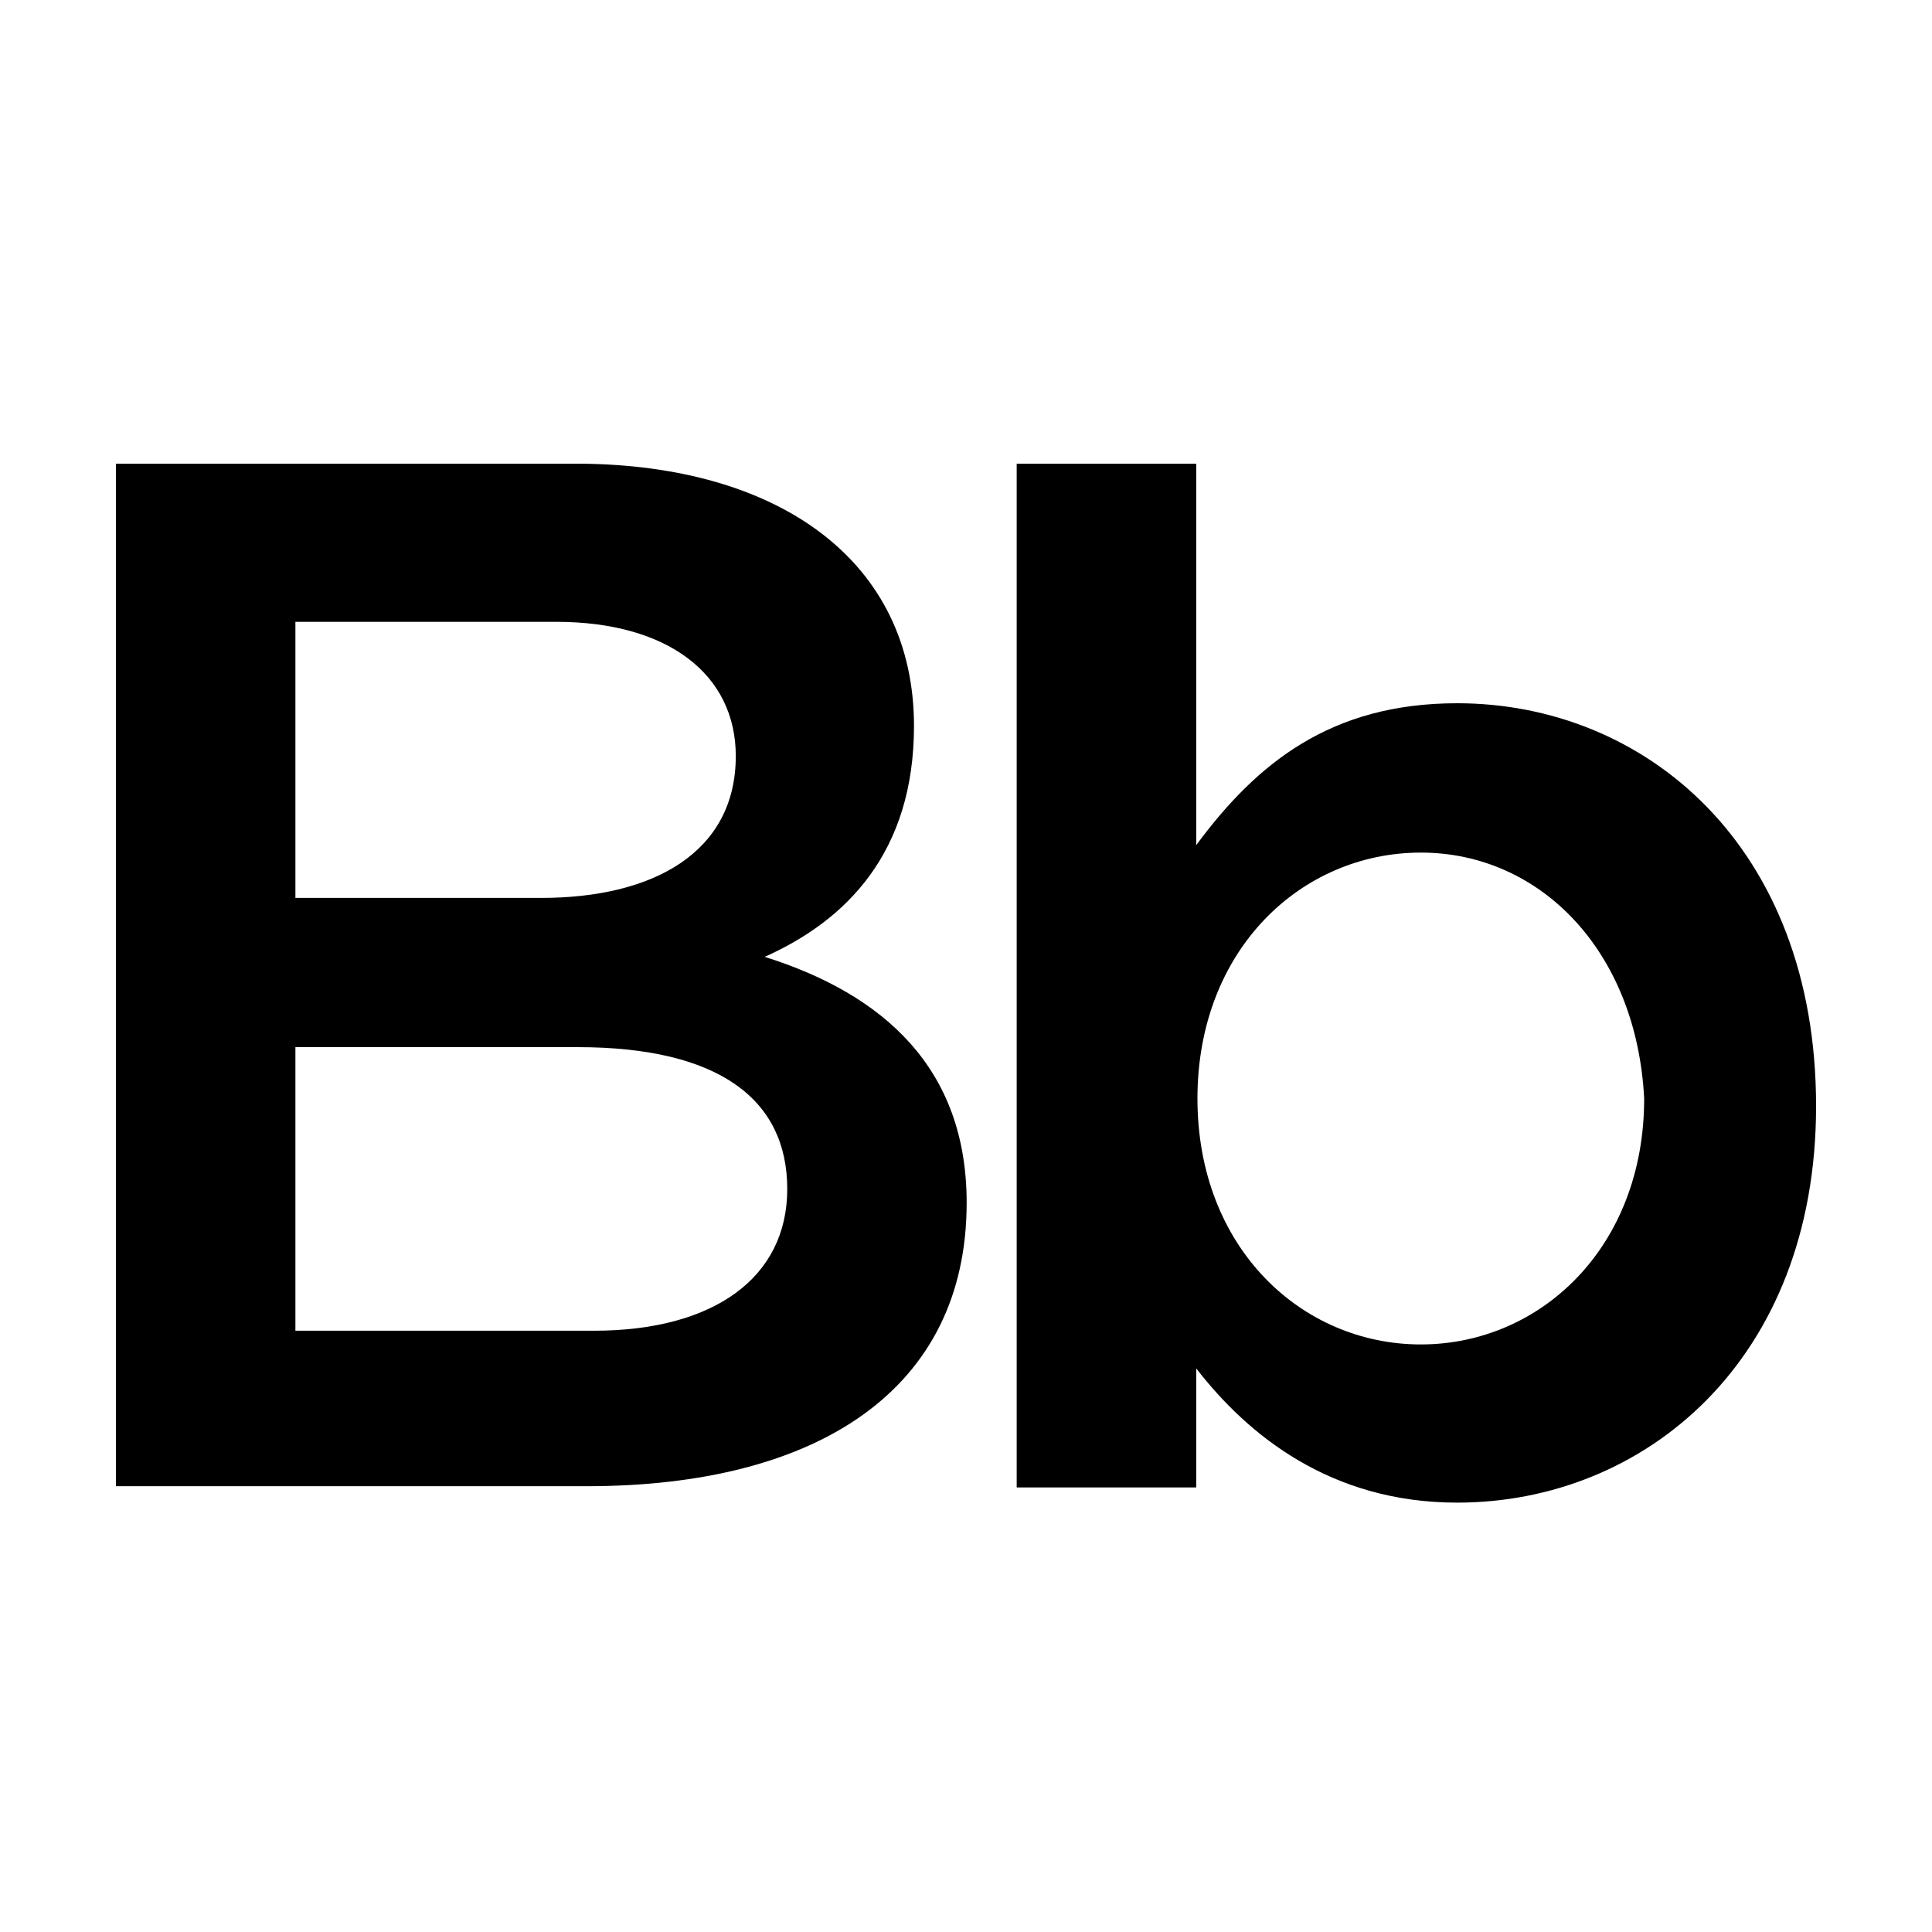
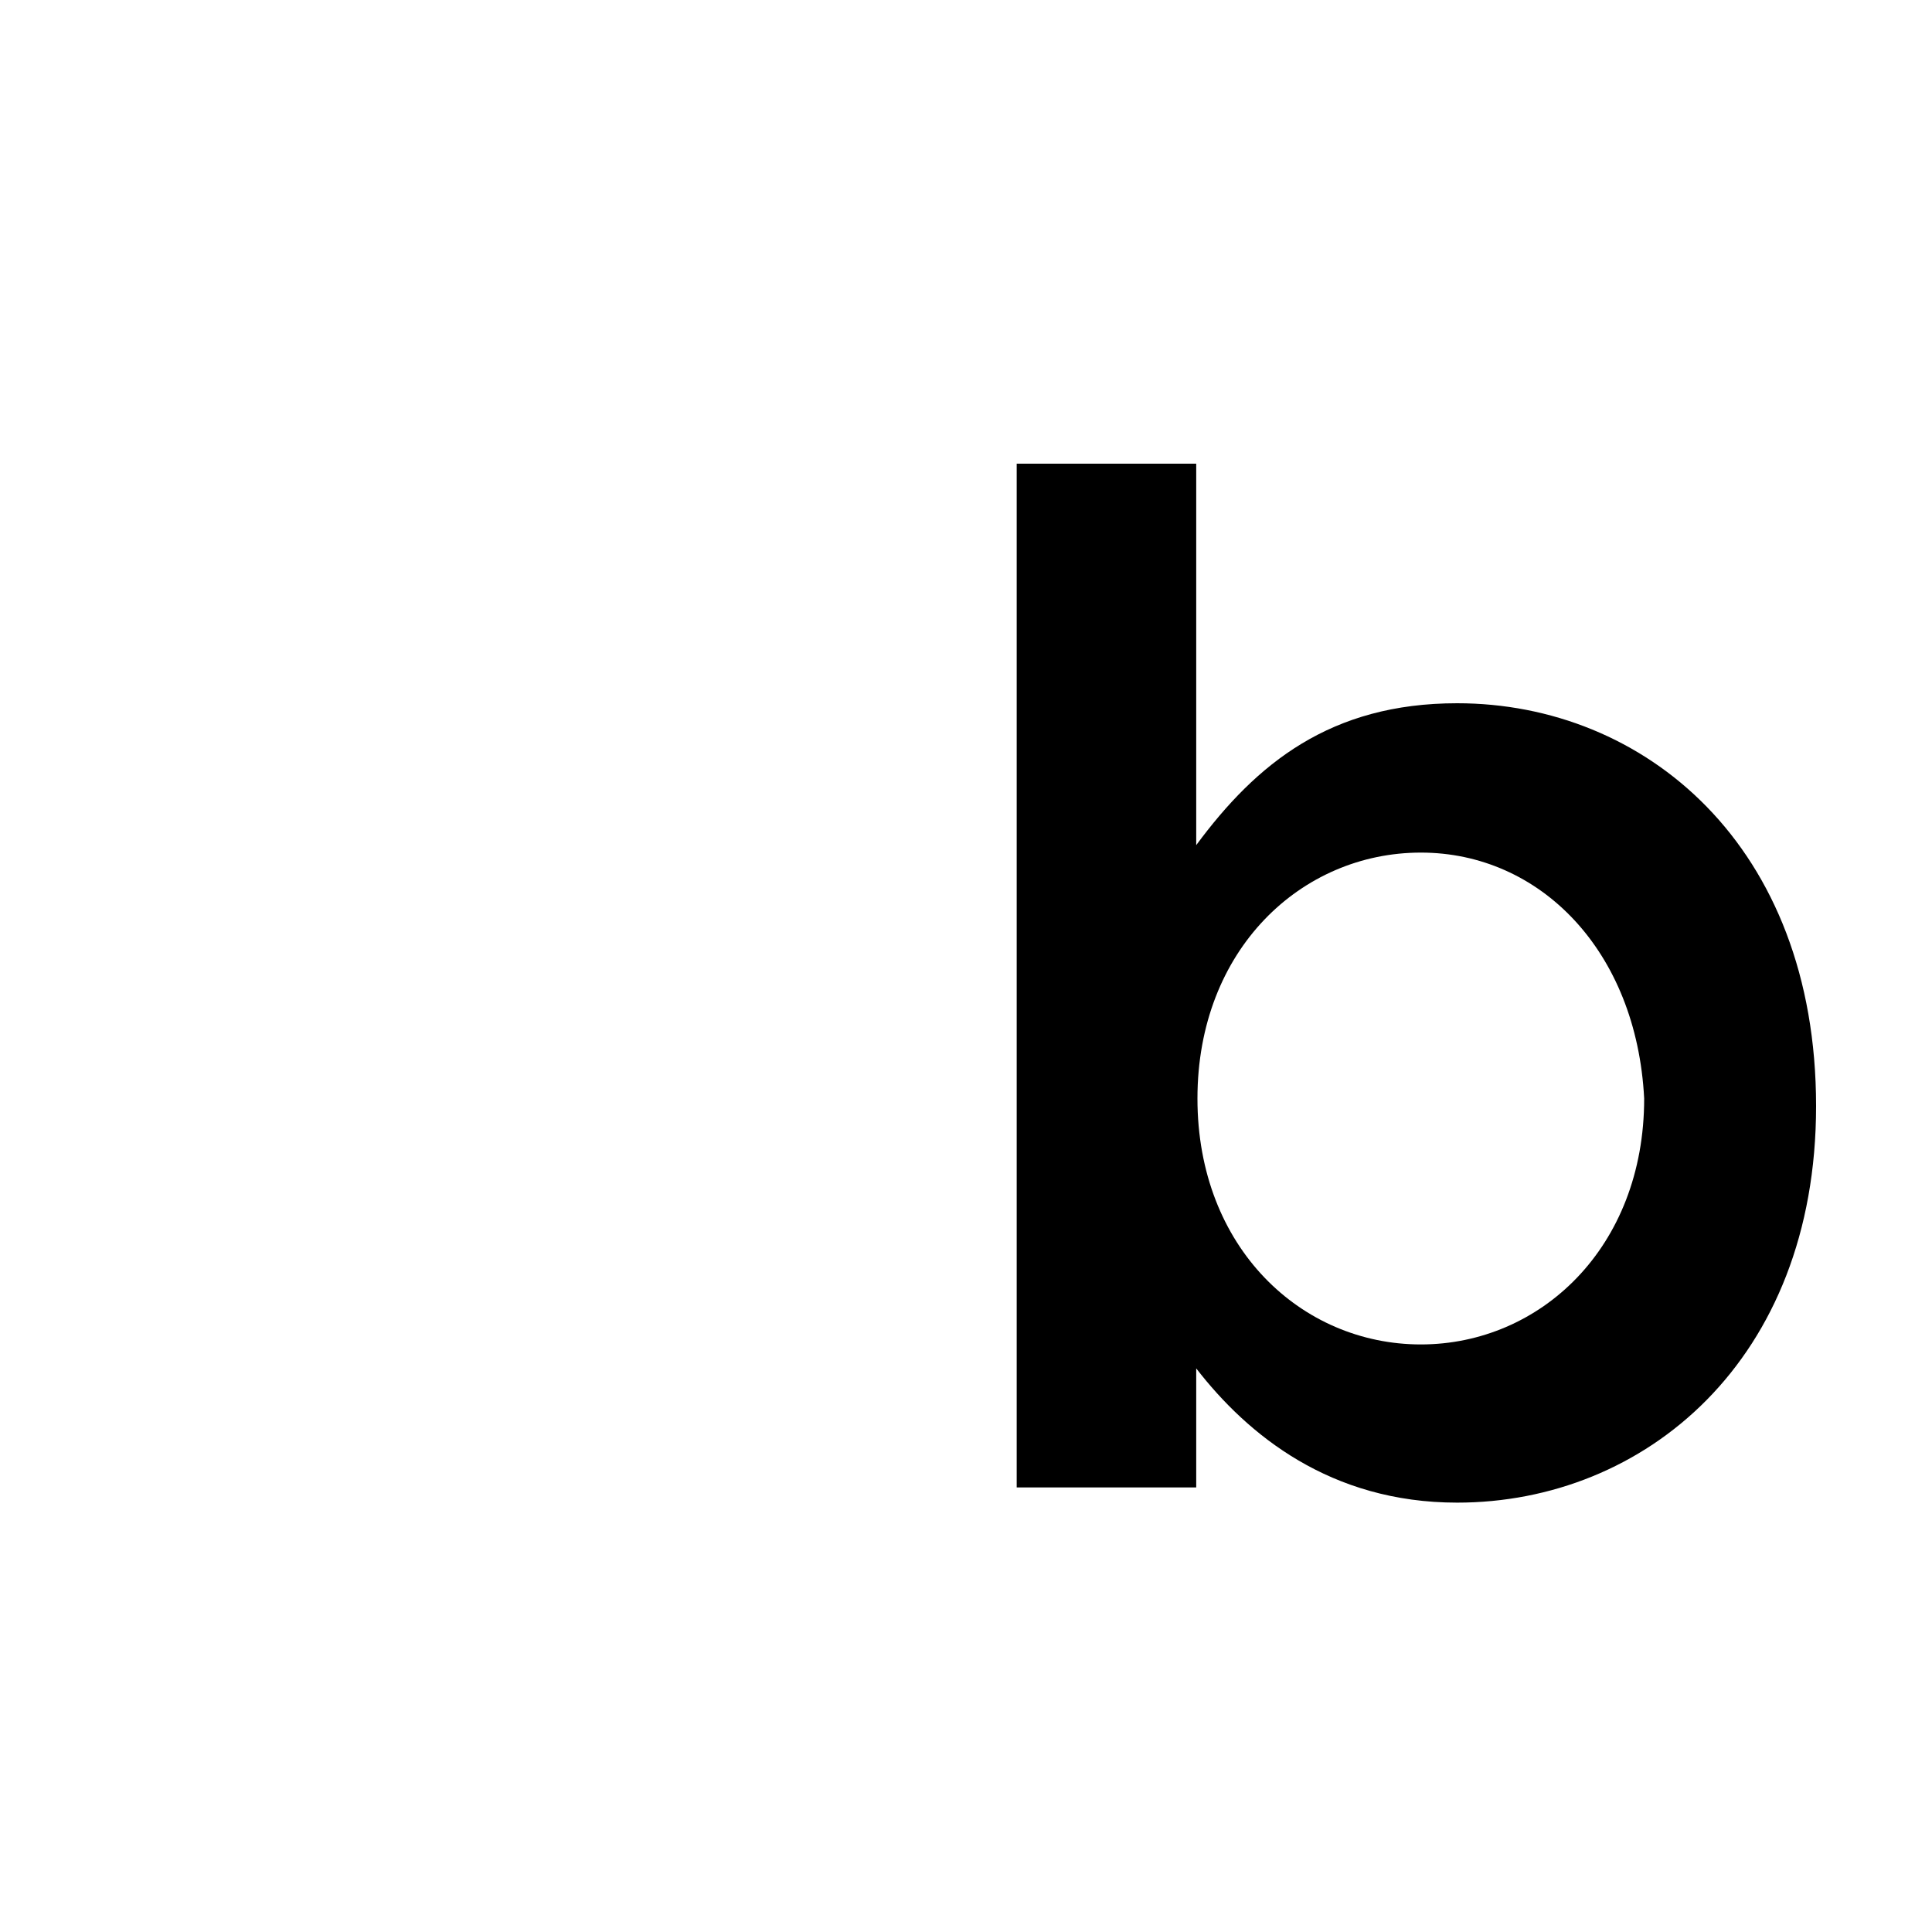
<svg xmlns="http://www.w3.org/2000/svg" version="1.1" id="Layer_1" x="0px" y="0px" width="50px" height="50px" viewBox="0 0 50 50" enable-background="new 0 0 50 50" xml:space="preserve">
  <g>
-     <path d="M20.374,30.771c0-2.309-1.753-3.671-5.423-3.671H7.645v7.339h7.728C18.458,34.439,20.374,33.076,20.374,30.771    M19.042,19.567c0-2.111-1.753-3.474-4.645-3.474H7.645v7.145h6.365C16.898,23.238,19.042,22.065,19.042,19.567 M23.654,18.786   c0,3.279-1.753,5.035-3.864,5.977c3.085,0.971,5.227,2.888,5.227,6.364c0,4.841-3.863,7.336-9.838,7.336H3V12h11.982   C20.178,12.029,23.654,14.532,23.654,18.786" />
    <path d="M36.771,22.065c-3.086,0-5.781,2.503-5.781,6.365c0,3.866,2.695,6.364,5.781,6.364c3.083,0,5.78-2.498,5.78-6.364   C42.354,24.602,39.854,22.065,36.771,22.065 M37.711,38.888c-3.279,0-5.423-1.755-6.753-3.474v3.081h-4.646V12h4.646v9.872   c1.56-2.111,3.474-3.672,6.753-3.672C42.552,18.2,47,21.872,47,28.625C47,35.217,42.552,38.888,37.711,38.888" />
  </g>
</svg>